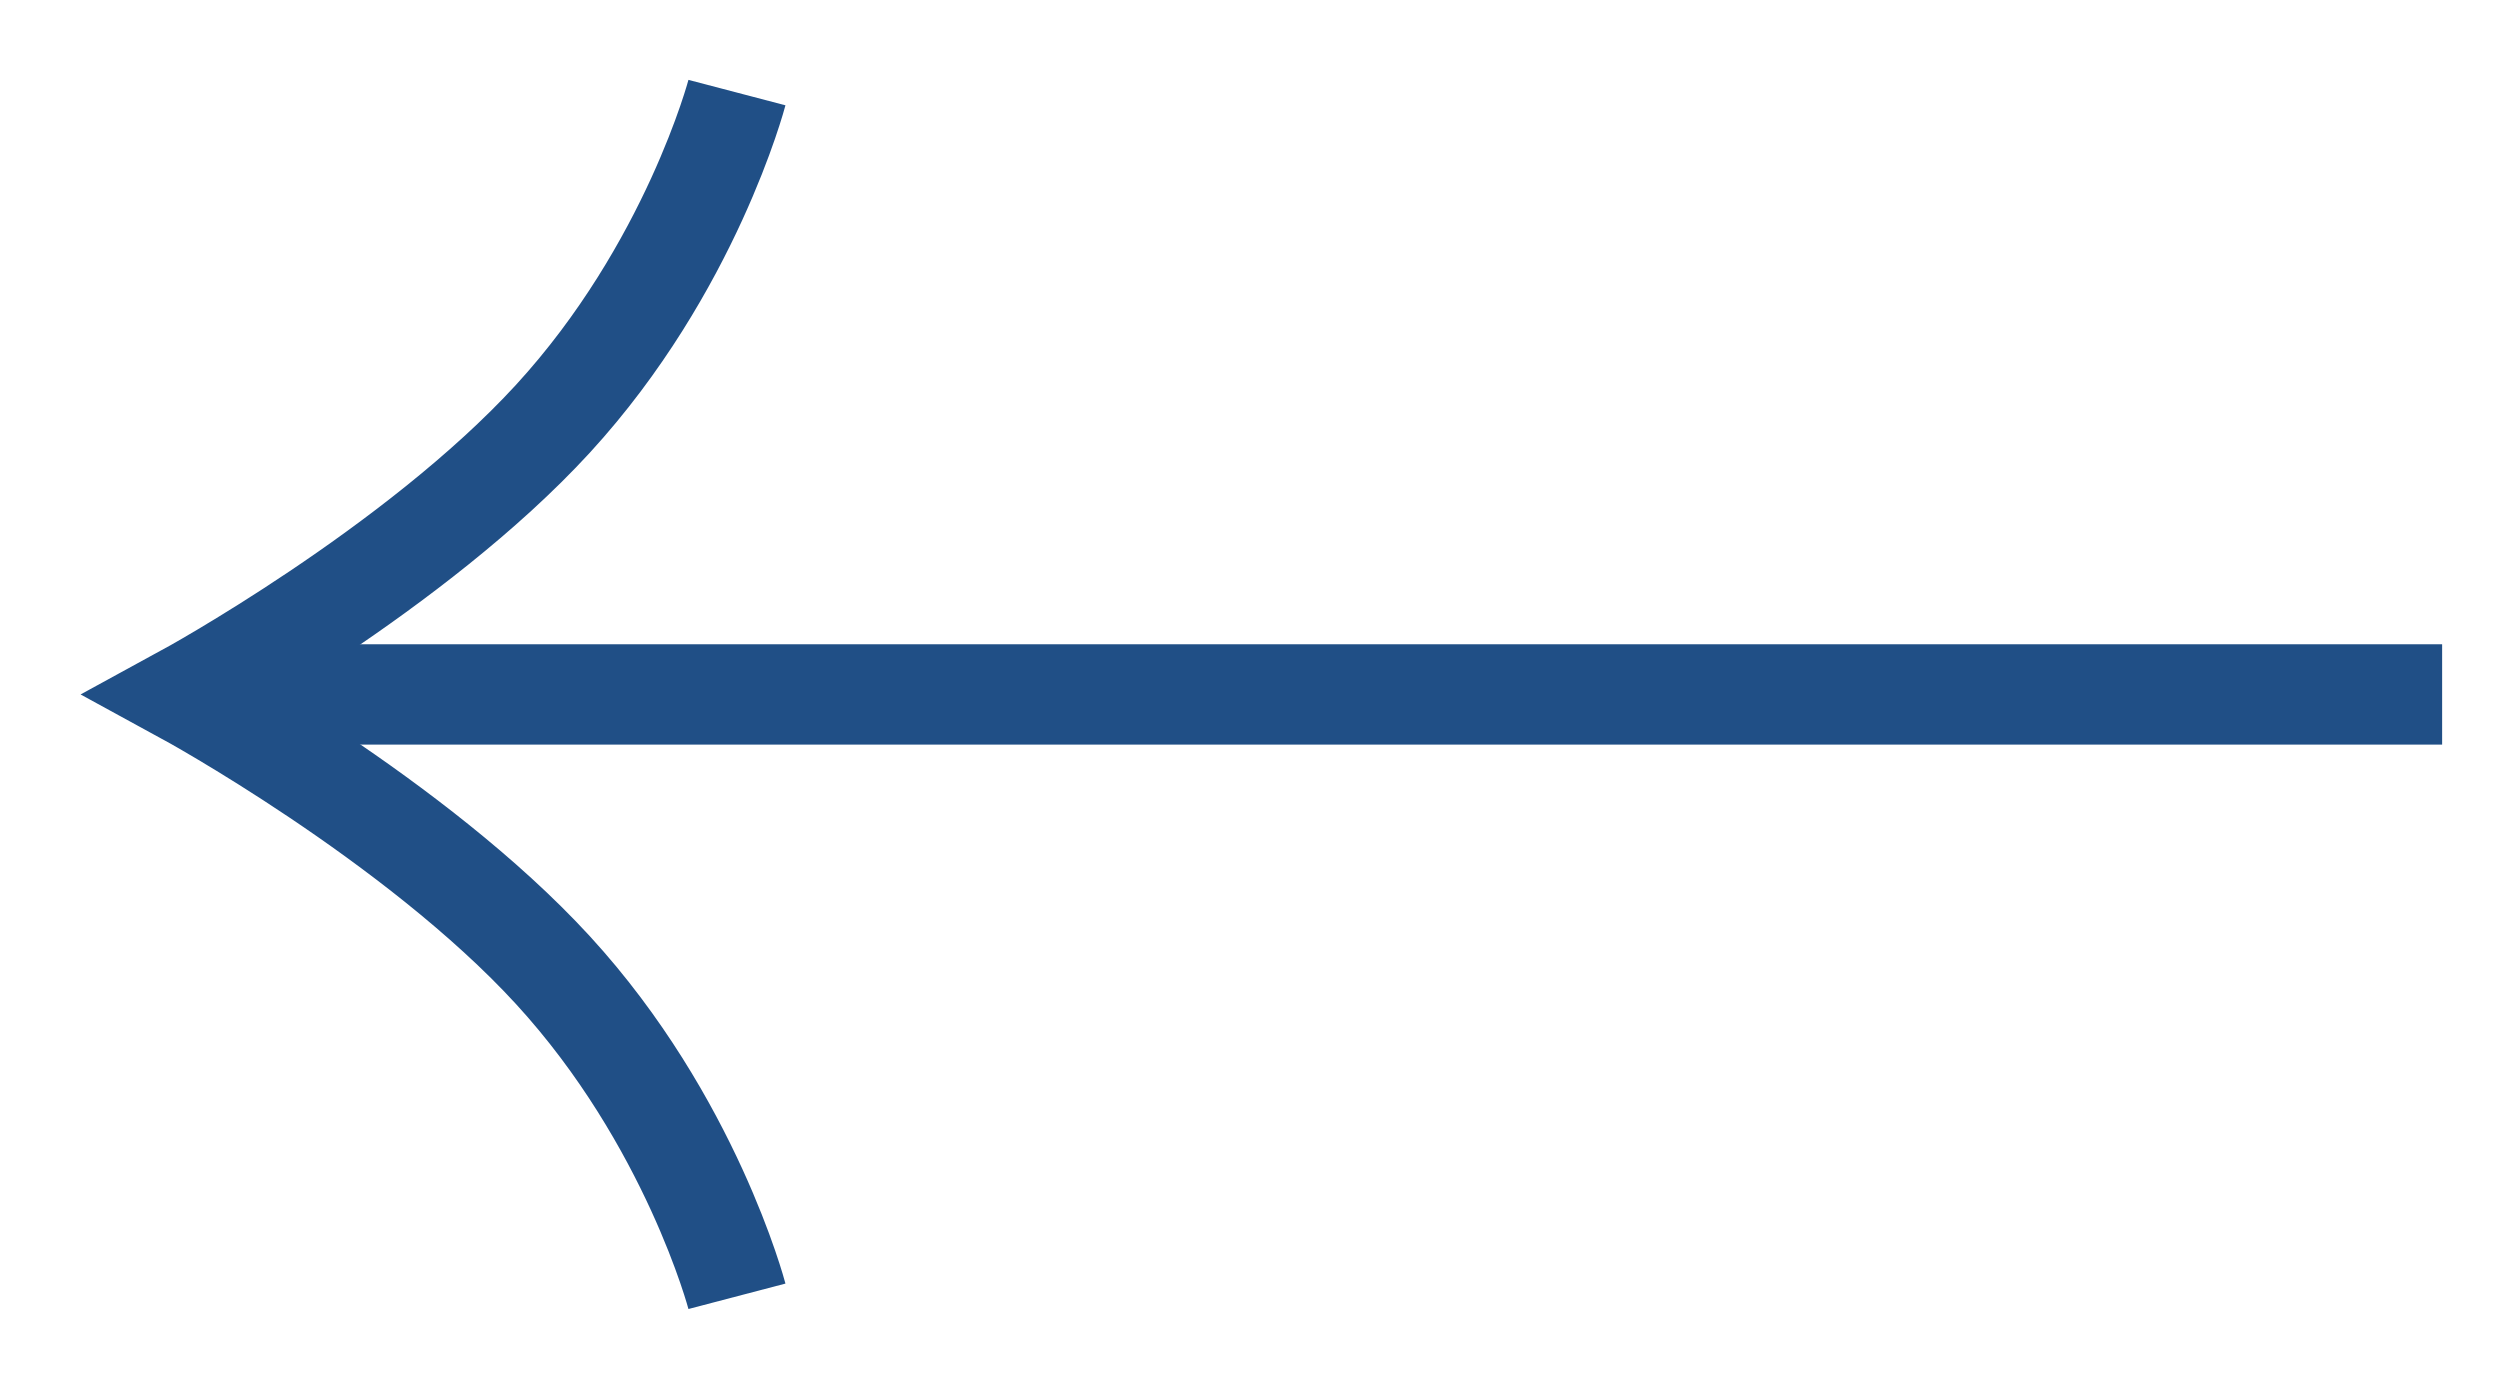
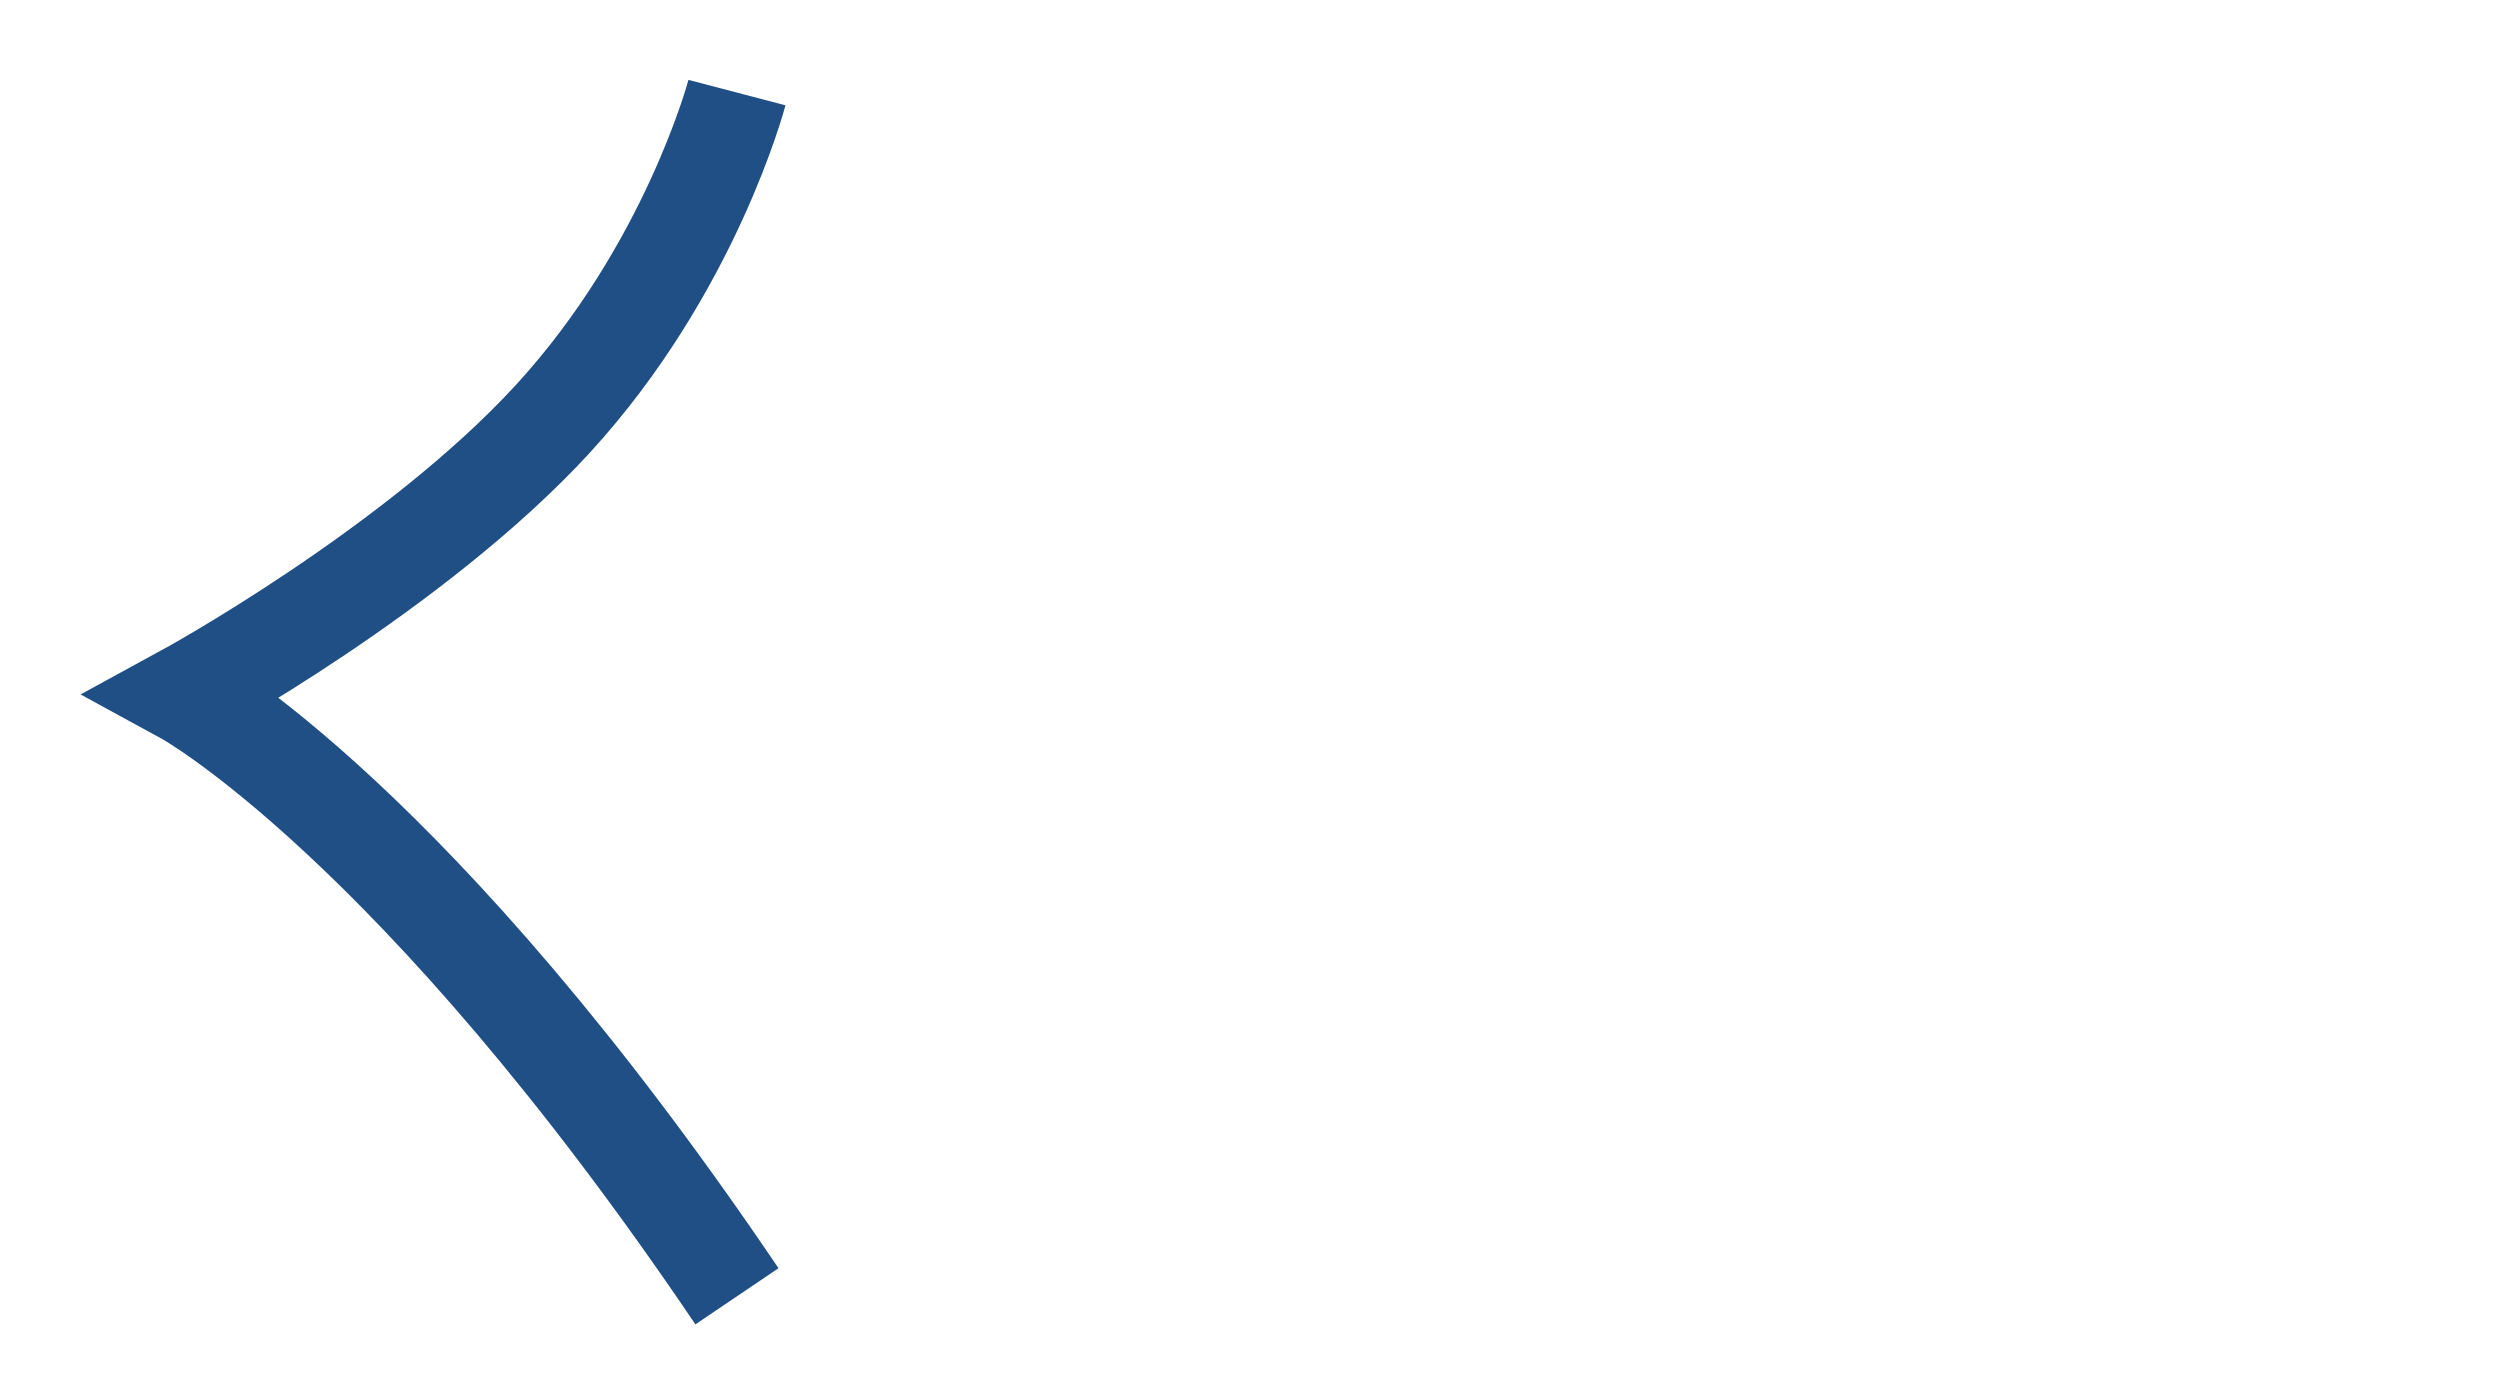
<svg xmlns="http://www.w3.org/2000/svg" width="27" height="15" viewBox="0 0 27 15" fill="none">
-   <path d="M7.959 14C7.959 14 7.462 12.104 5.973 10.479C4.483 8.854 2.001 7.5 2.001 7.5C2.001 7.5 4.483 6.146 5.973 4.521C7.462 2.896 7.959 1 7.959 1" stroke="#204F86" stroke-width="1.083" />
-   <rect x="26.104" y="7.229" width="0.542" height="23.833" transform="rotate(90 26.104 7.229)" stroke="#204F86" stroke-width="0.542" />
+   <path d="M7.959 14C4.483 8.854 2.001 7.5 2.001 7.5C2.001 7.5 4.483 6.146 5.973 4.521C7.462 2.896 7.959 1 7.959 1" stroke="#204F86" stroke-width="1.083" />
</svg>